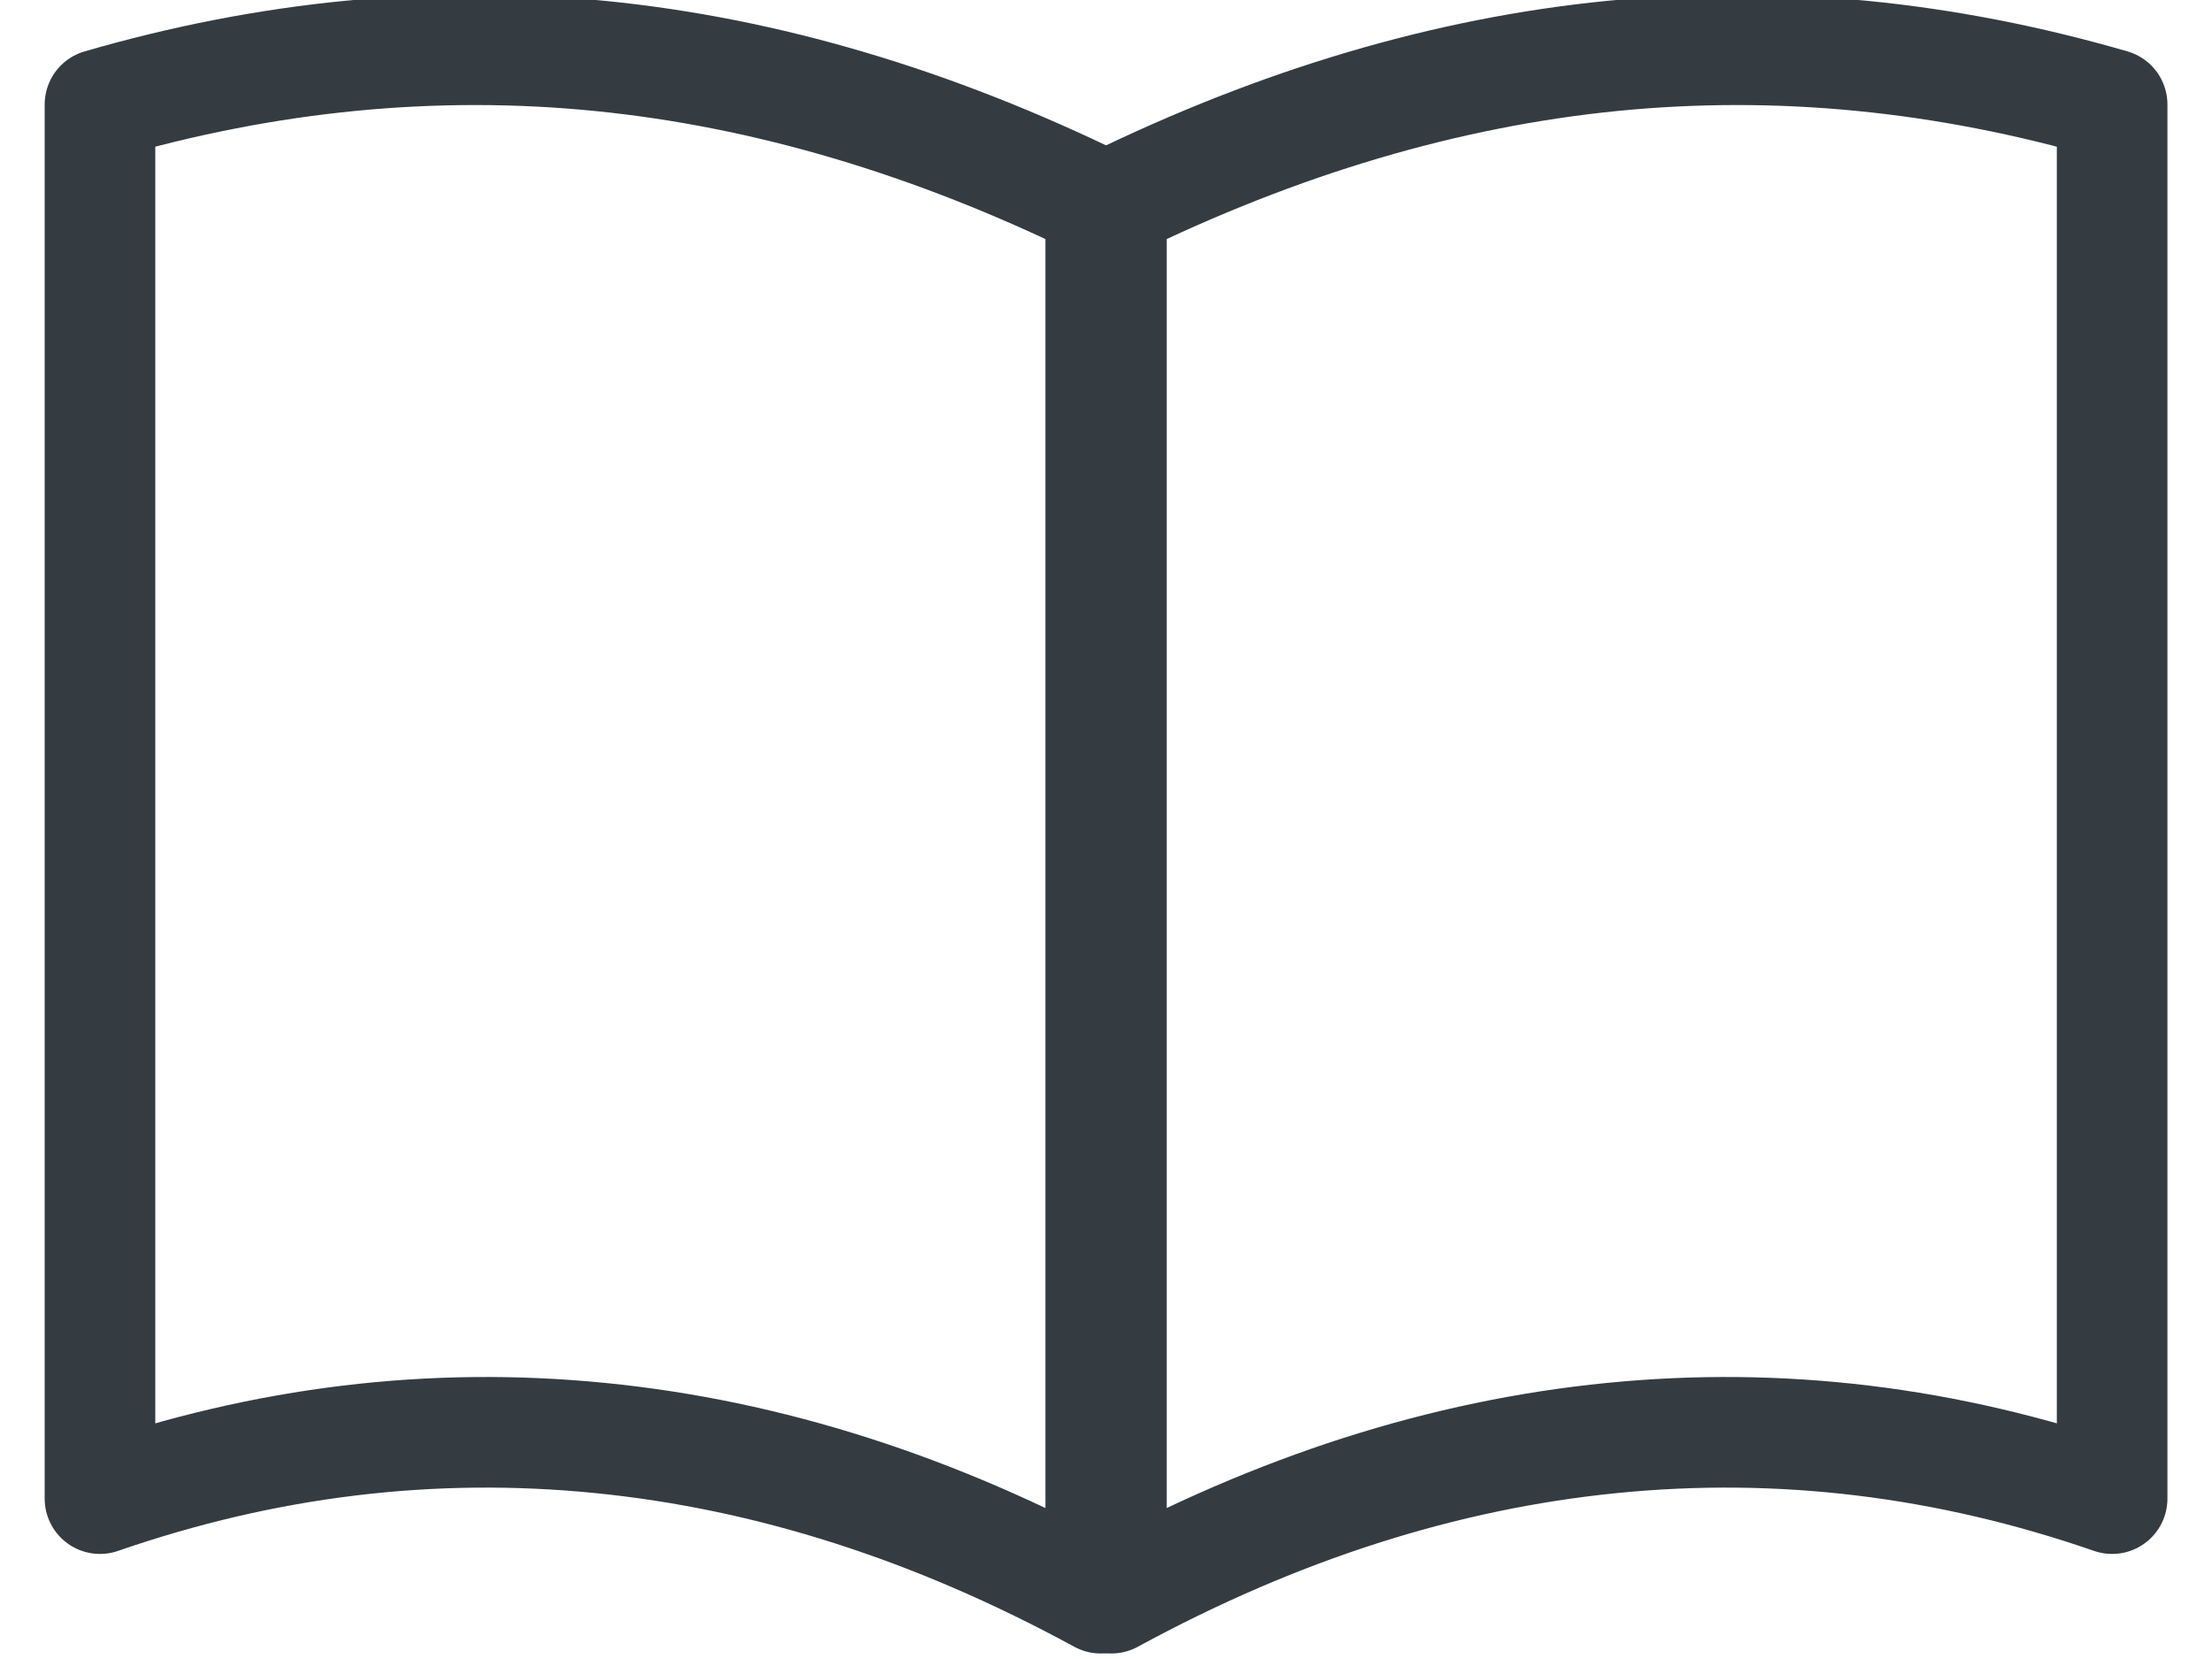
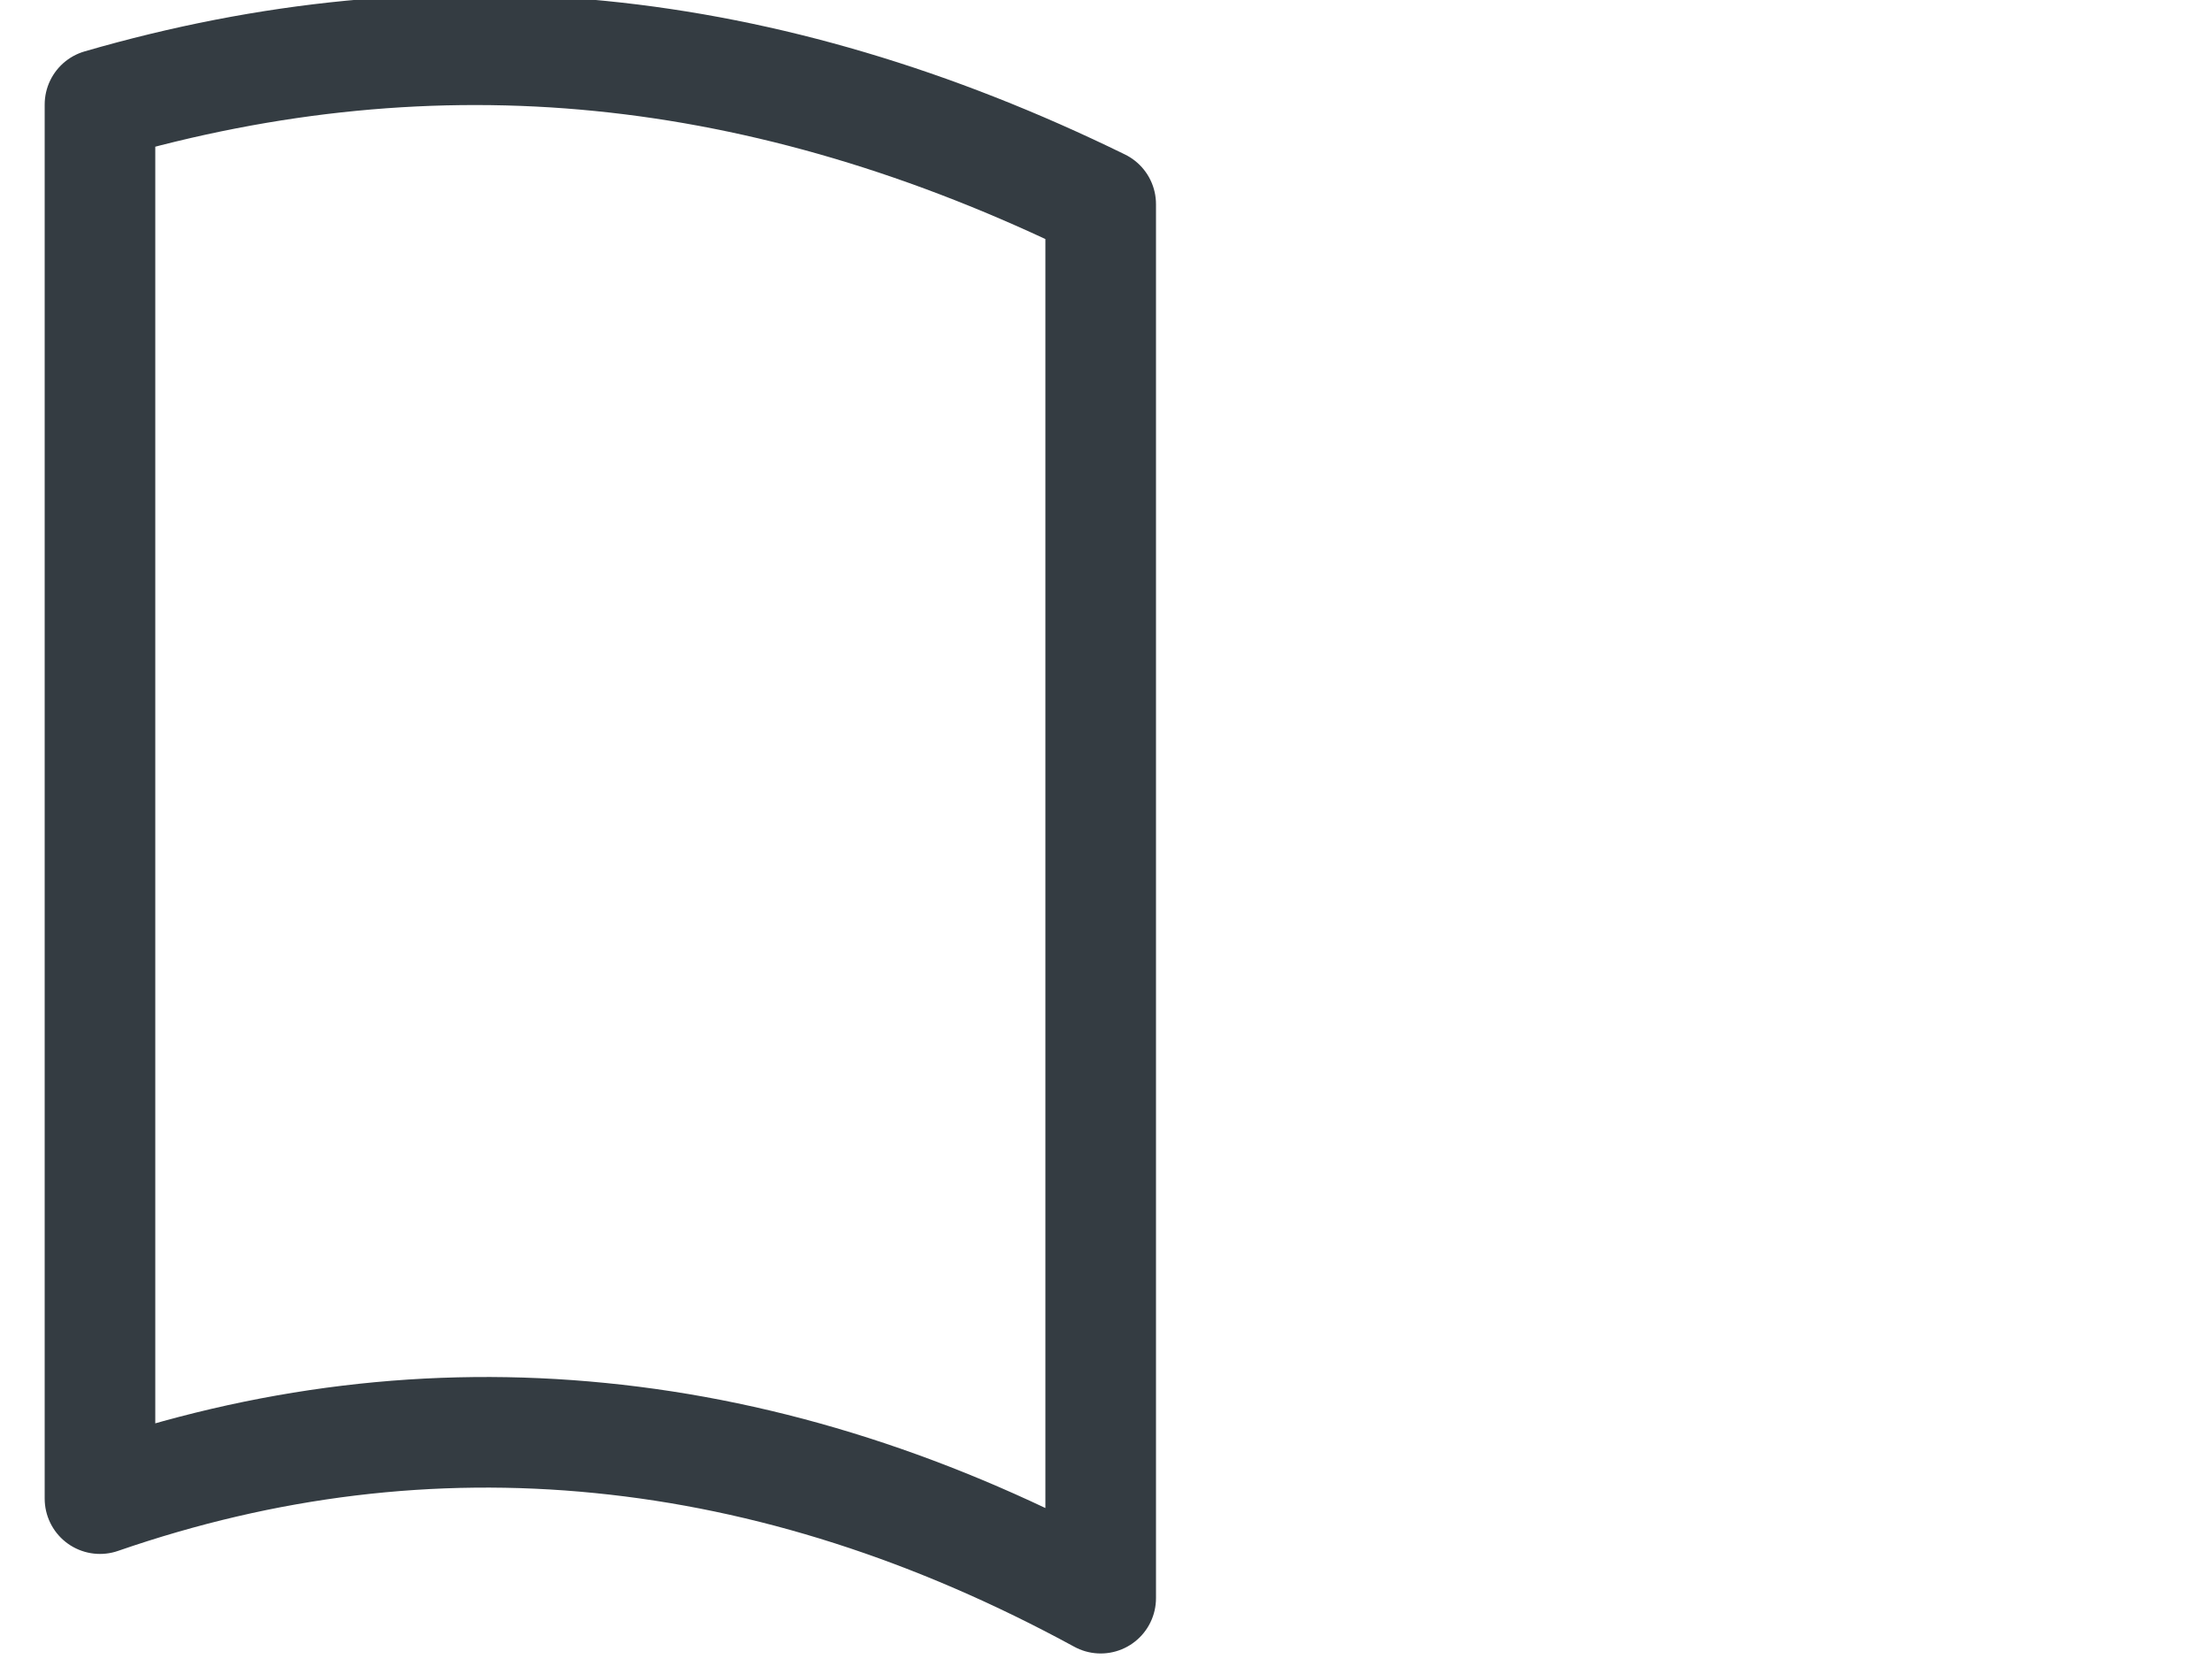
<svg xmlns="http://www.w3.org/2000/svg" width="20px" height="15px" viewBox="0 0 20 15" version="1.1">
  <title>library icon@1x</title>
  <g id="Page-1" stroke="none" stroke-width="1" fill="none" fill-rule="evenodd" stroke-linejoin="round">
    <g id="Save-&amp;-Share-popup-3" transform="translate(-211, -475)" stroke="#343C42">
      <g id="library-icon" transform="translate(211.904, 475.45)">
-         <path d="M9.145,1.396 C10.665,0.652 12.174,0.205 13.669,0.056 C15.165,-0.093 16.673,0.054 18.193,0.495 L18.193,13.1 C16.699,12.583 15.191,12.4 13.669,12.552 C12.148,12.703 10.64,13.186 9.145,14 L9.145,1.396 Z" id="Rectangle" />
        <path d="M0,1.396 C1.52,0.652 3.028,0.205 4.524,0.056 C6.02,-0.093 7.528,0.054 9.048,0.495 L9.048,13.1 C7.554,12.583 6.046,12.4 4.524,12.552 C3.003,12.703 1.495,13.186 0,14 L0,1.396 Z" id="Rectangle-Copy-65" transform="translate(4.524, 7) scale(-1, 1) translate(-4.524, -7) " />
      </g>
    </g>
  </g>
</svg>